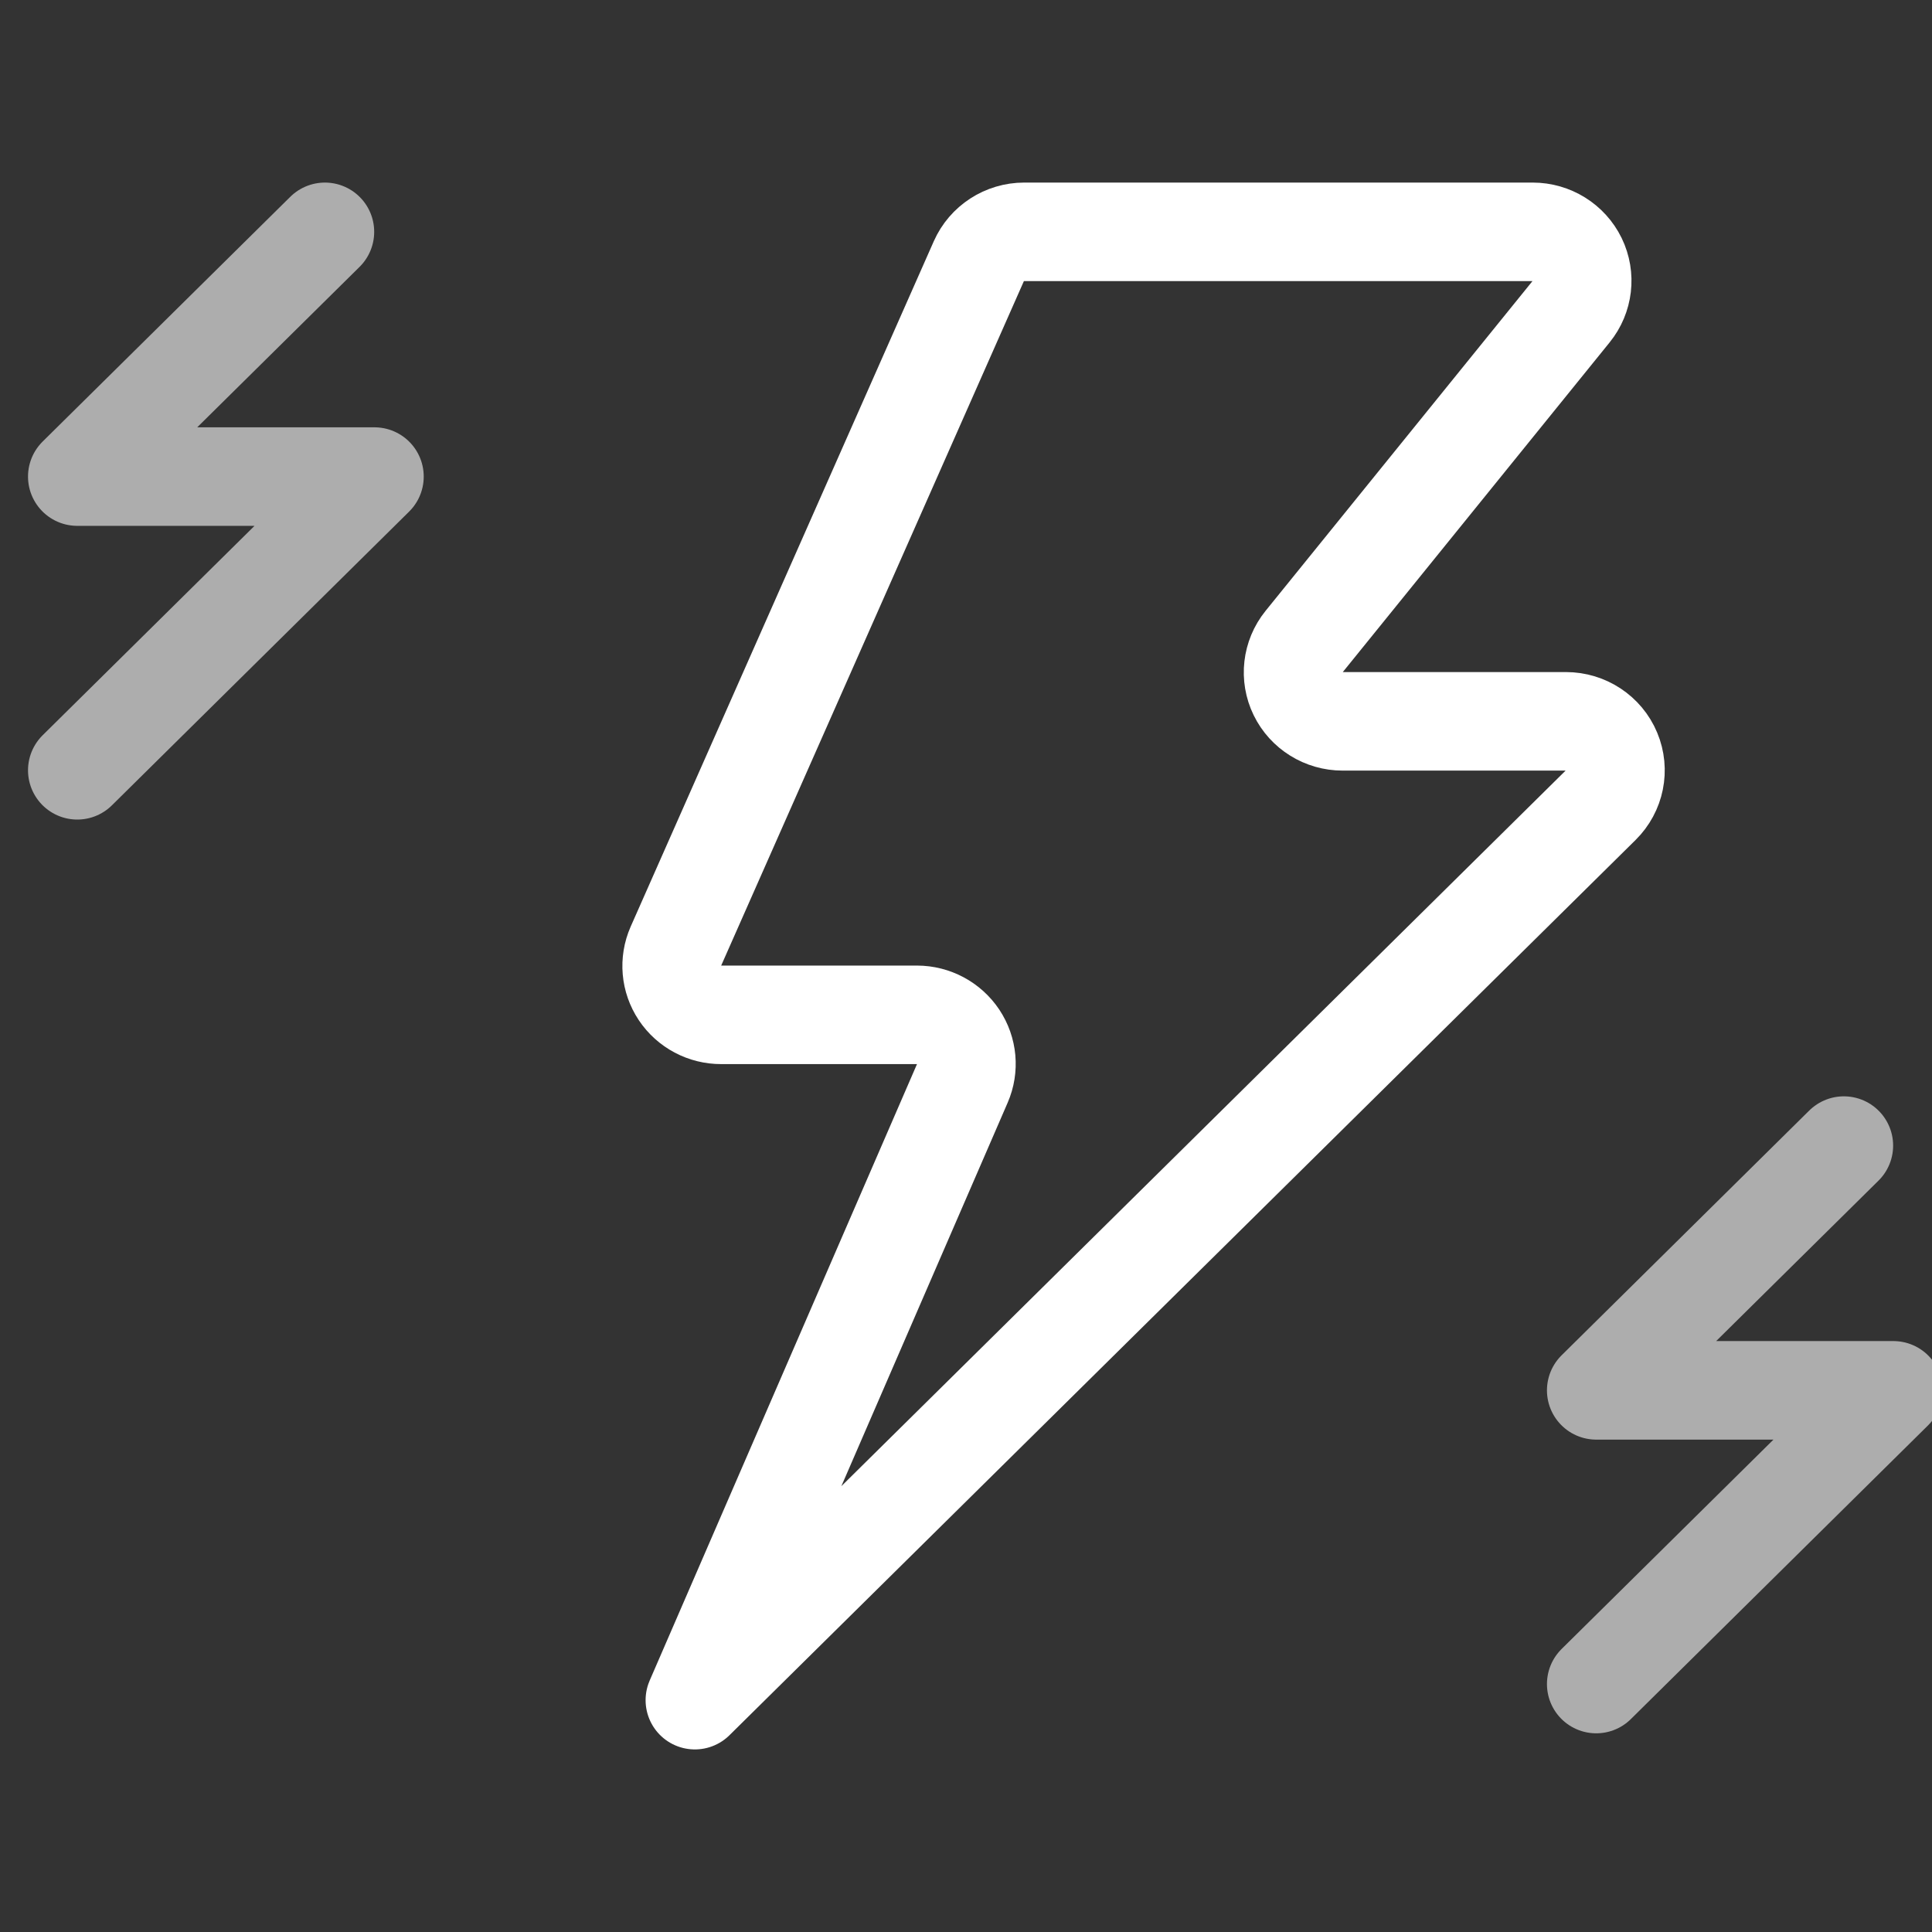
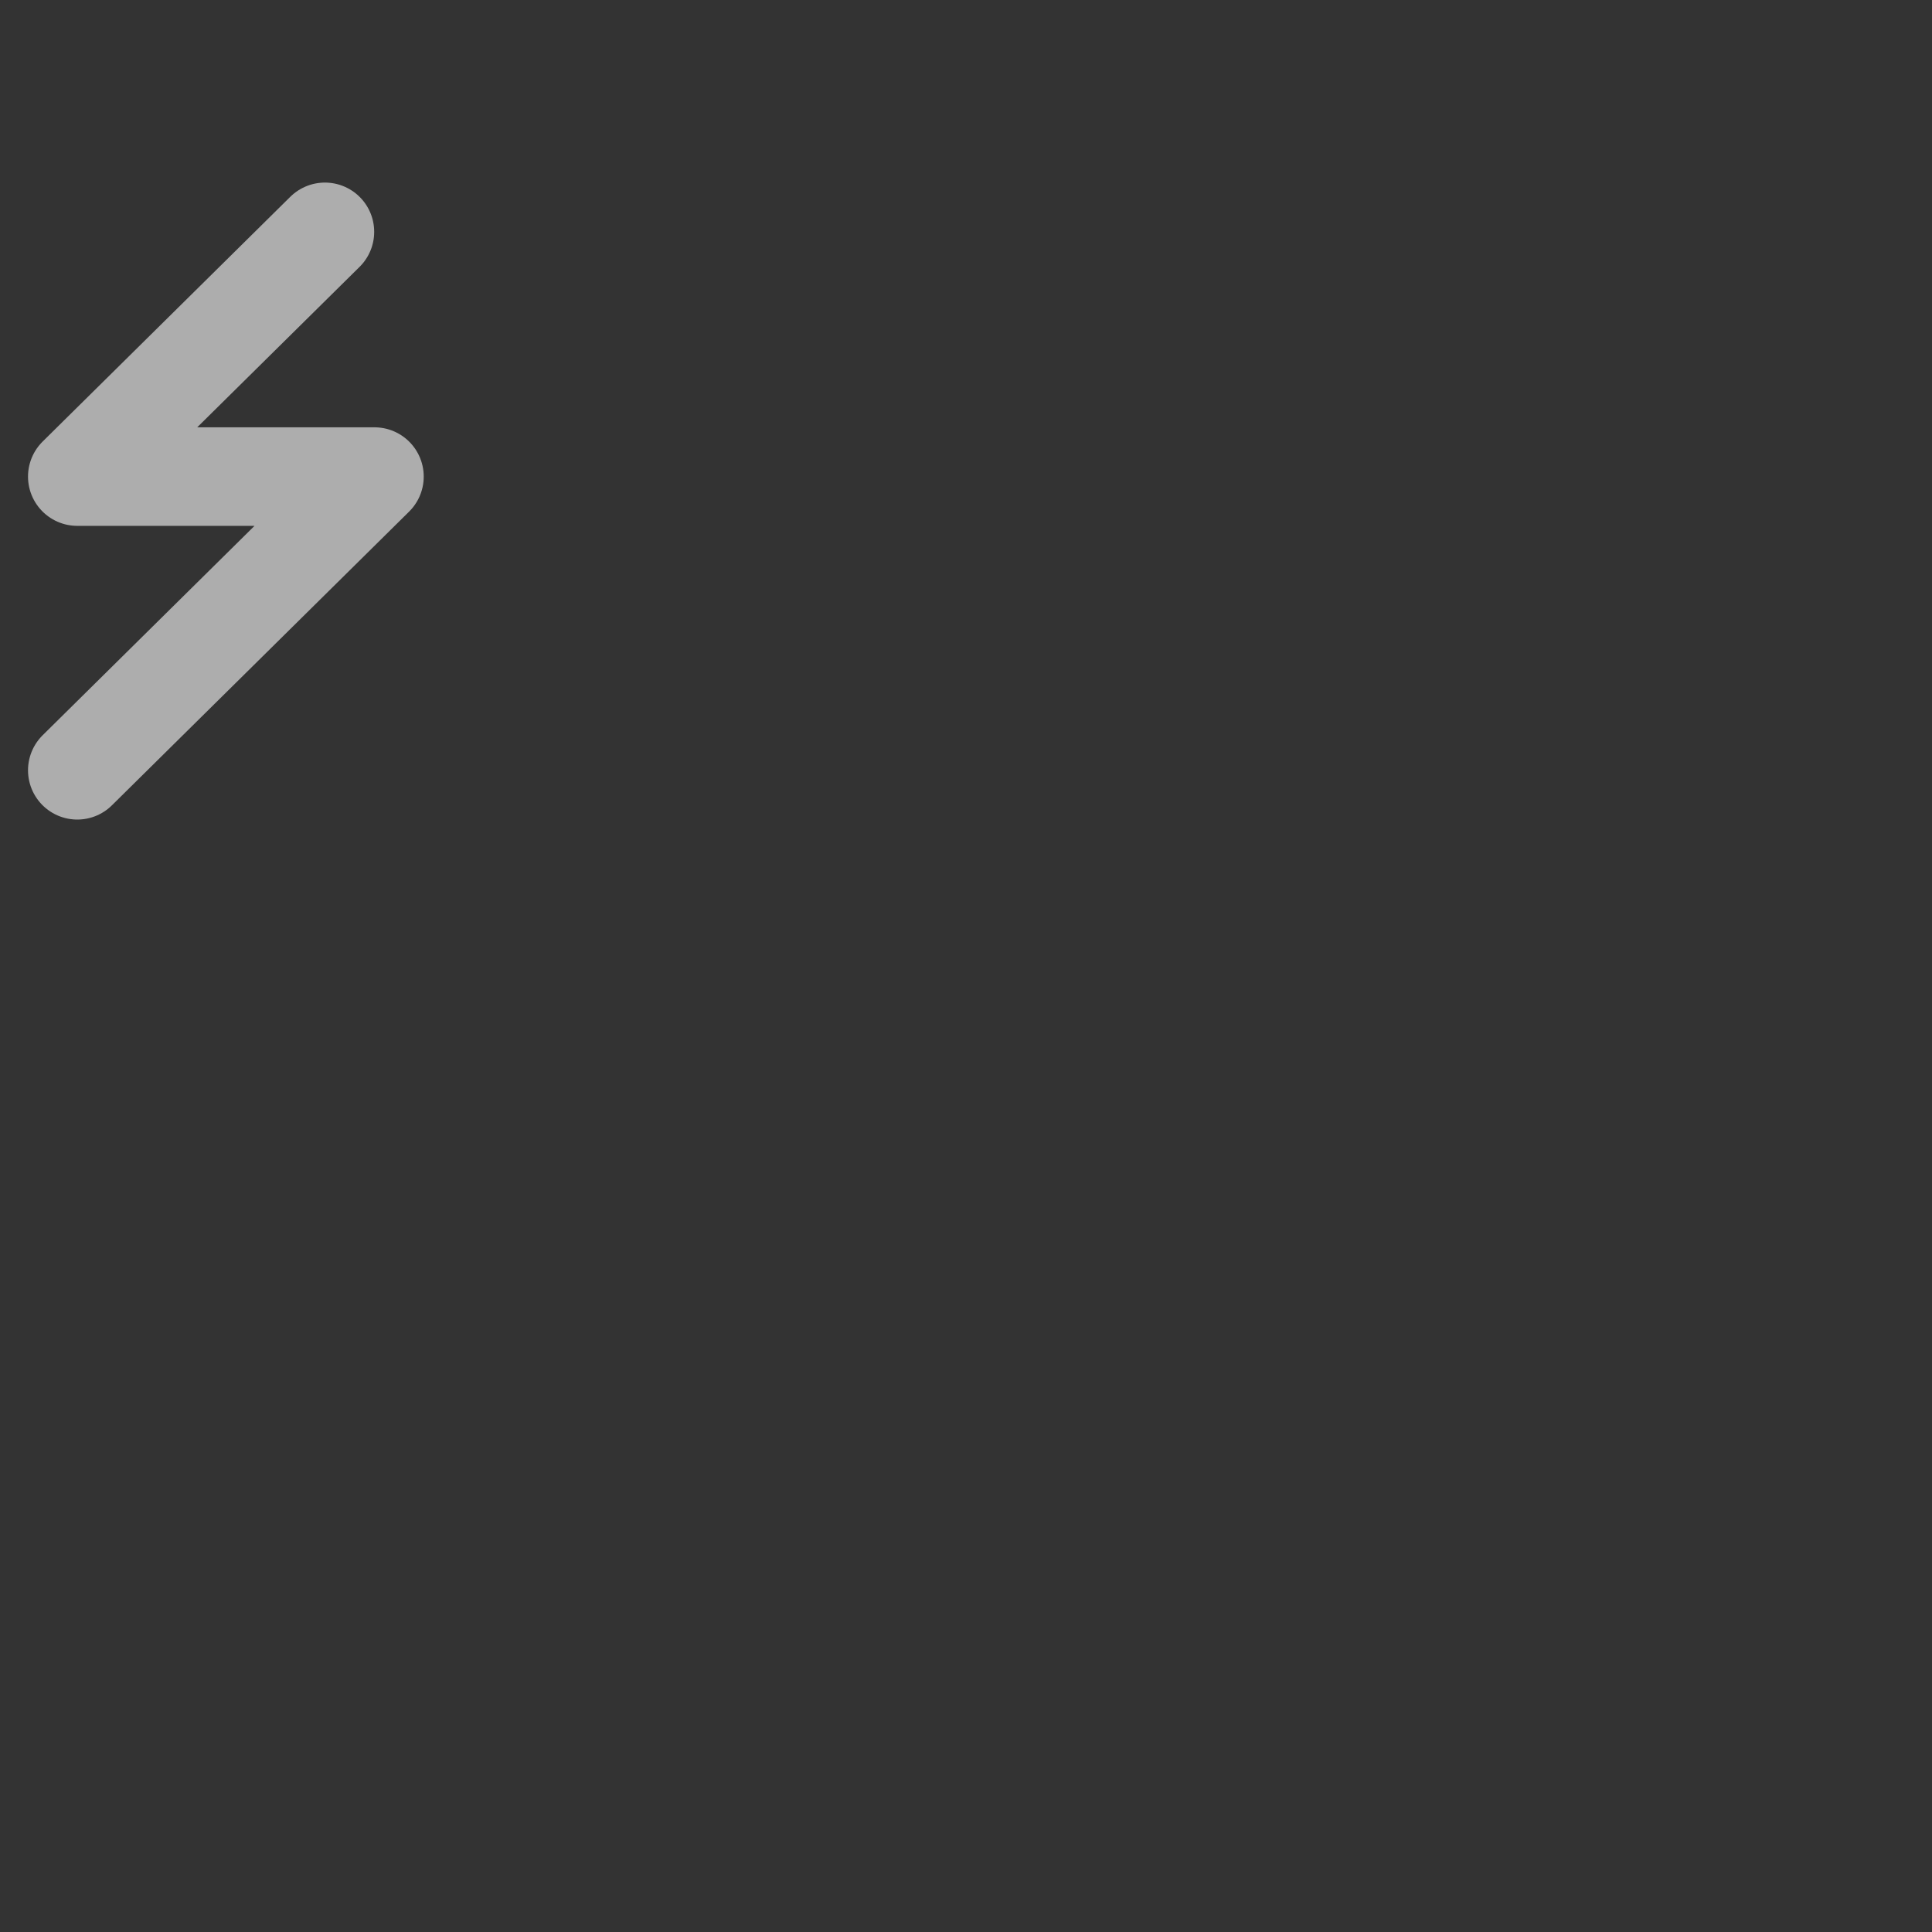
<svg xmlns="http://www.w3.org/2000/svg" width="50px" height="50px" viewBox="0 0 50 50" version="1.1">
  <rect x="0" y="0" width="50" height="50" fill="#333333" stroke="none" />
  <title>Slice</title>
  <g id="Bethesda-Updates-R4---Approved!" stroke="none" stroke-width="1" fill="none" fill-rule="evenodd" stroke-linejoin="round">
    <g id="Group-2" transform="translate(2, 6)" stroke="#FFFFFF" stroke-width="2.55">
-       <path d="M15.983,38 L22.908,22.031 C23.078,21.64 23.037,21.191 22.8,20.835 C22.563,20.48 22.162,20.265 21.731,20.264 L16.667,20.264 C16.235,20.266 15.831,20.052 15.593,19.695 C15.355,19.339 15.316,18.888 15.488,18.496 L23.332,0.76 C23.536,0.299 23.997,0 24.506,0 L37.666,0 C38.159,0 38.608,0.28 38.822,0.719 C39.035,1.158 38.974,1.679 38.666,2.059 L31.744,10.611 C31.437,10.991 31.377,11.512 31.591,11.951 C31.805,12.389 32.253,12.668 32.746,12.668 L38.526,12.668 C39.045,12.668 39.513,12.977 39.711,13.451 C39.91,13.925 39.799,14.47 39.432,14.832 L15.983,38 Z" id="Path" />
      <polyline id="Path" stroke-opacity="0.6" stroke-linecap="round" points="6.409 0 0 6.334 7.691 6.334 0 13.935" />
-       <polyline id="Path" stroke-opacity="0.6" stroke-linecap="round" points="45.719 23.648 39.31 29.982 47.001 29.982 39.31 37.583" />
    </g>
  </g>
</svg>